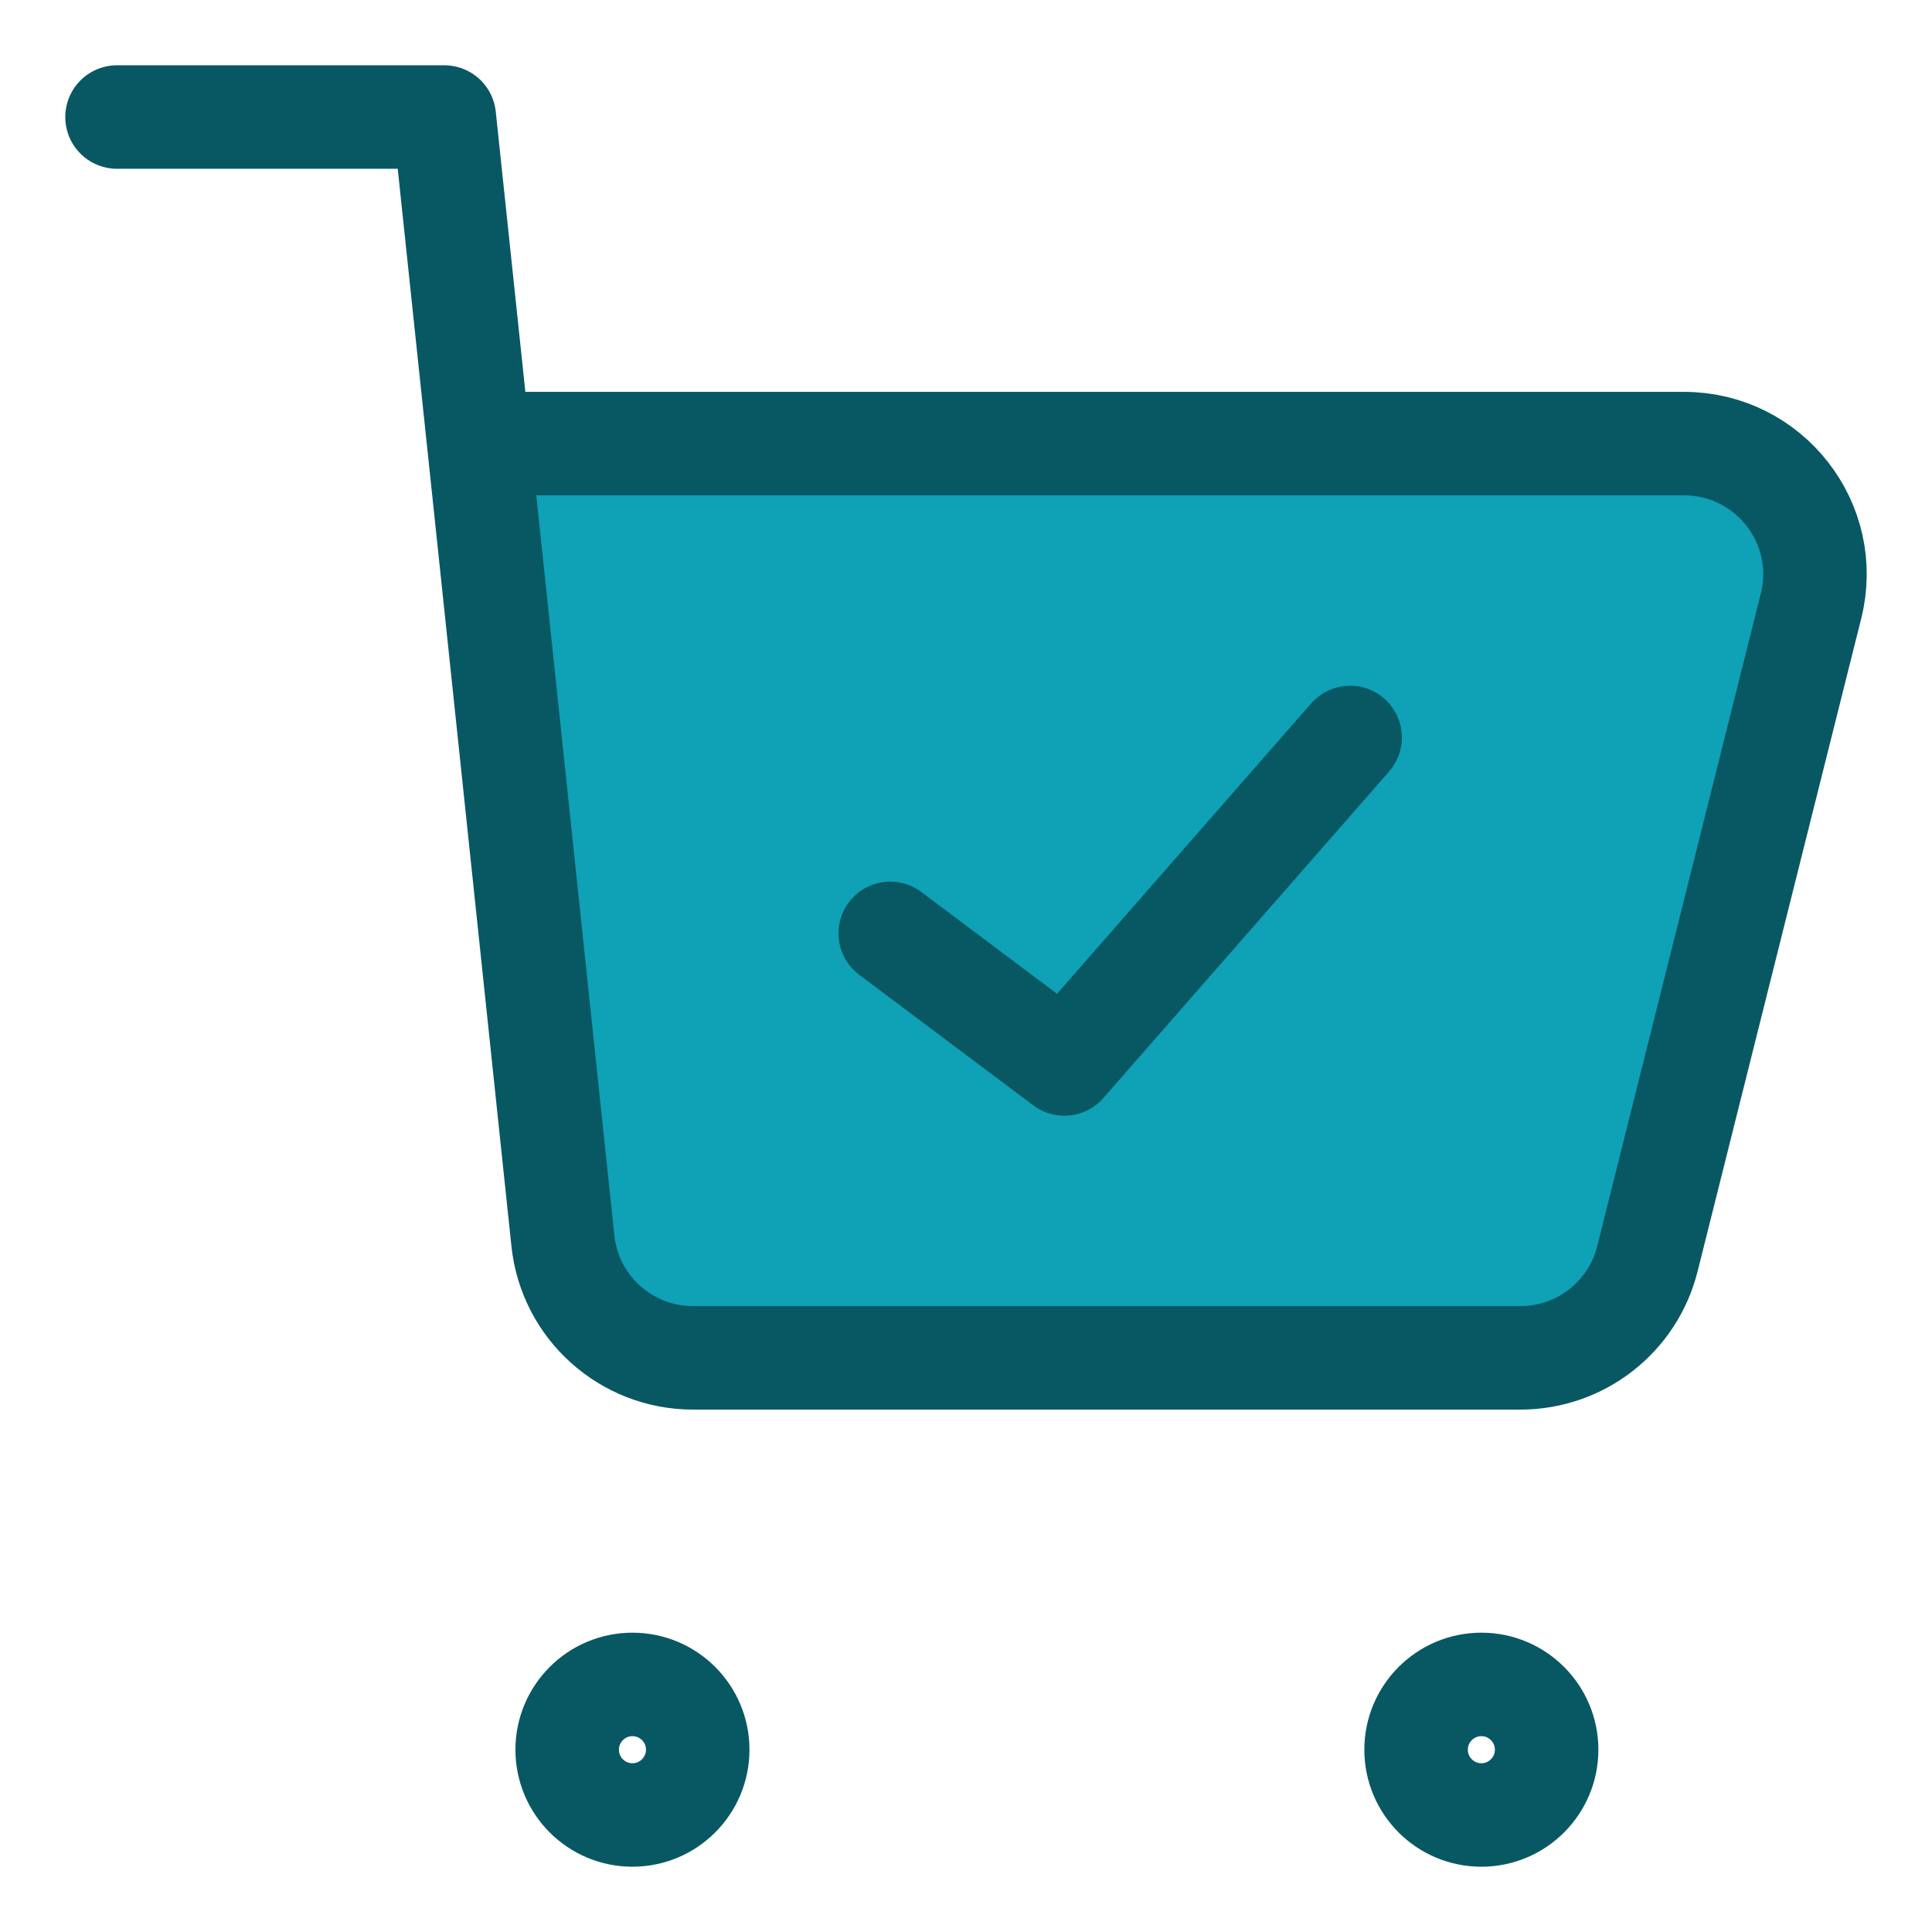
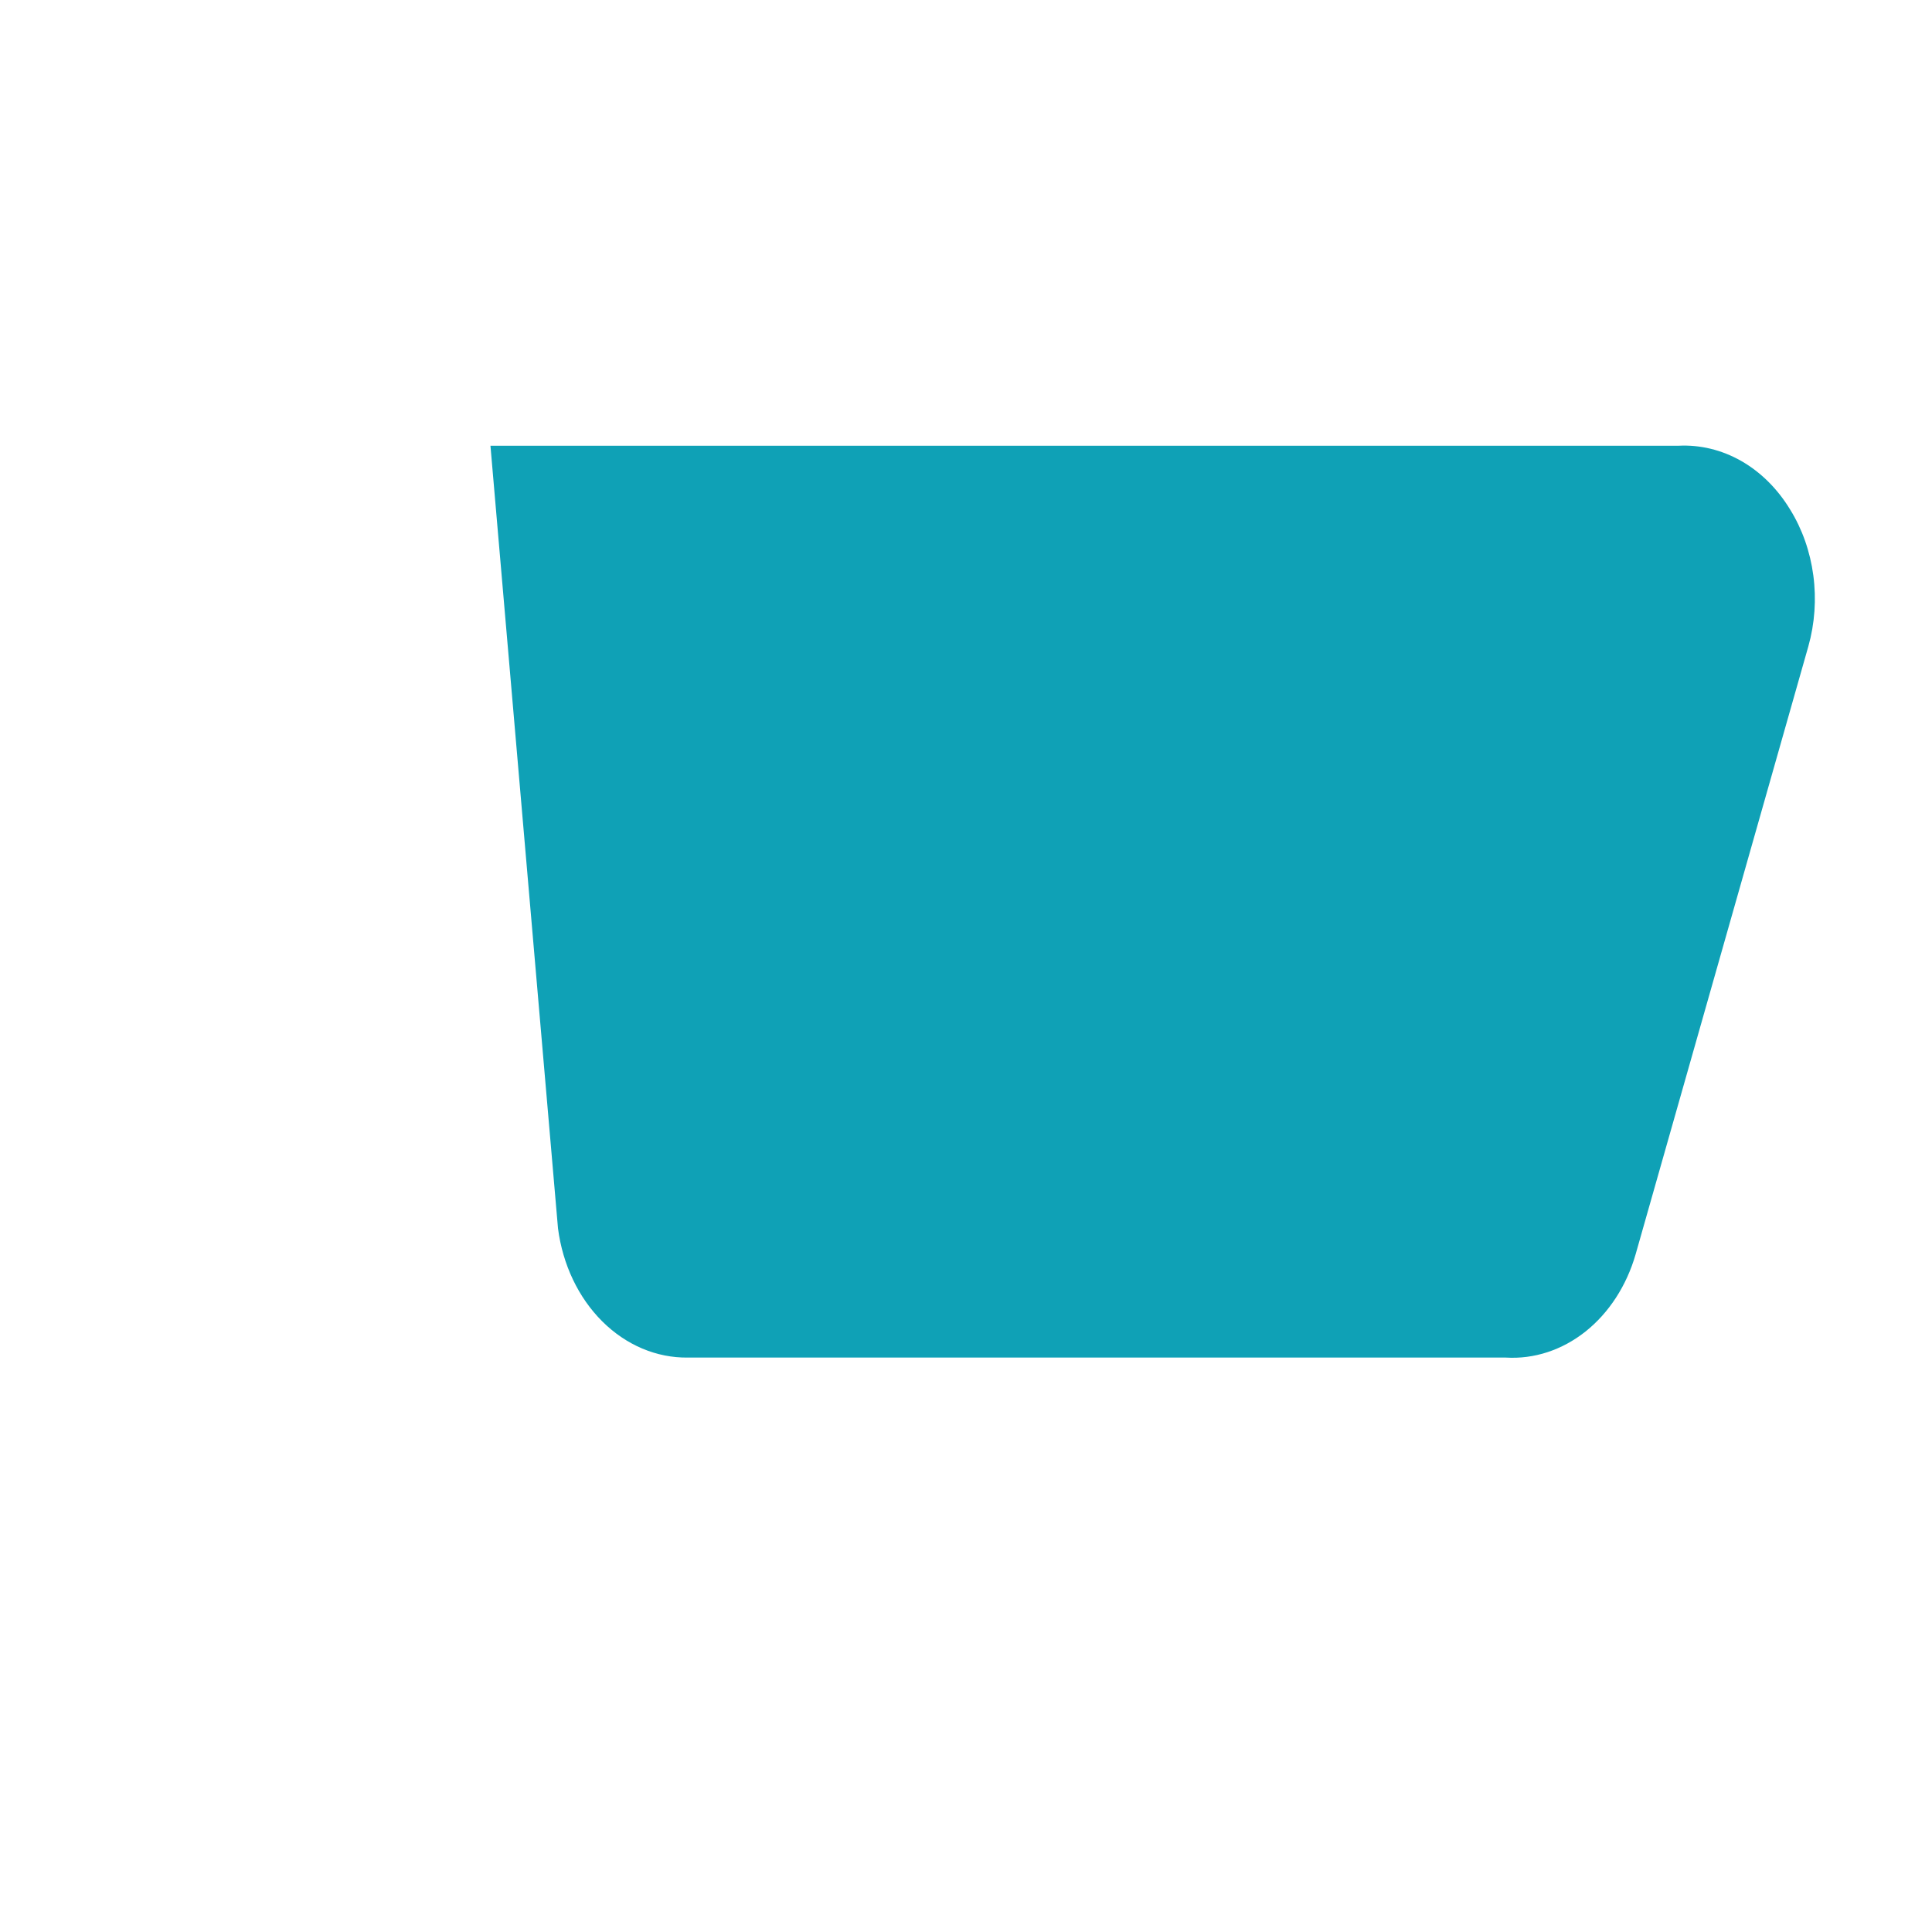
<svg xmlns="http://www.w3.org/2000/svg" fill="none" viewBox="-0.75 -0.75 28 28" height="28" width="28" id="Shopping-Cart-Check--Streamline-Core.svg">
  <desc>Shopping Cart Check Streamline Icon: https://streamlinehq.com</desc>
  <g id="Shopping-Cart-Check--Streamline-Core.svg">
    <path id="Vector" fill="#0fa1b6" d="M7.979 18.401c-0.346 -0.344 -0.574 -0.823 -0.642 -1.348l-0.979 -11.343h17.218c0.314 -0.016 0.627 0.06 0.91 0.221 0.283 0.162 0.526 0.404 0.708 0.704 0.175 0.282 0.29 0.609 0.336 0.954 0.046 0.345 0.021 0.697 -0.072 1.028l-2.503 8.81c-0.131 0.456 -0.386 0.849 -0.726 1.12 -0.34 0.27 -0.746 0.403 -1.156 0.378H9.219c-0.454 0.006 -0.894 -0.18 -1.24 -0.524Z" stroke-width="1.5" />
-     <path id="Vector_2" stroke="#085864" stroke-linecap="round" stroke-linejoin="round" d="M20.719 25.554c-0.523 0 -0.946 -0.424 -0.946 -0.946s0.424 -0.946 0.946 -0.946c0.523 0 0.946 0.424 0.946 0.946s-0.424 0.946 -0.946 0.946Z" stroke-width="1.5" />
-     <path id="Vector_3" stroke="#085864" stroke-linecap="round" stroke-linejoin="round" d="M8.416 25.554c-0.523 0 -0.946 -0.424 -0.946 -0.946s0.424 -0.946 0.946 -0.946c0.523 0 0.946 0.424 0.946 0.946s-0.424 0.946 -0.946 0.946Z" stroke-width="1.5" />
-     <path id="Vector 2498" stroke="#085864" stroke-linecap="round" stroke-linejoin="round" d="M0.946 0.946h4.743L6.189 5.679m0 0 1.219 11.555c0.102 0.963 0.916 1.695 1.887 1.695h11.989c0.871 0 1.629 -0.591 1.841 -1.434l2.372 -9.464C25.795 6.836 24.89 5.679 23.655 5.679H6.189Z" stroke-width="1.5" />
-     <path id="Vector_4" stroke="#085864" stroke-linecap="round" stroke-linejoin="round" d="m12.152 12.777 2.524 1.893 4.141 -4.732" stroke-width="1.5" />
  </g>
</svg>